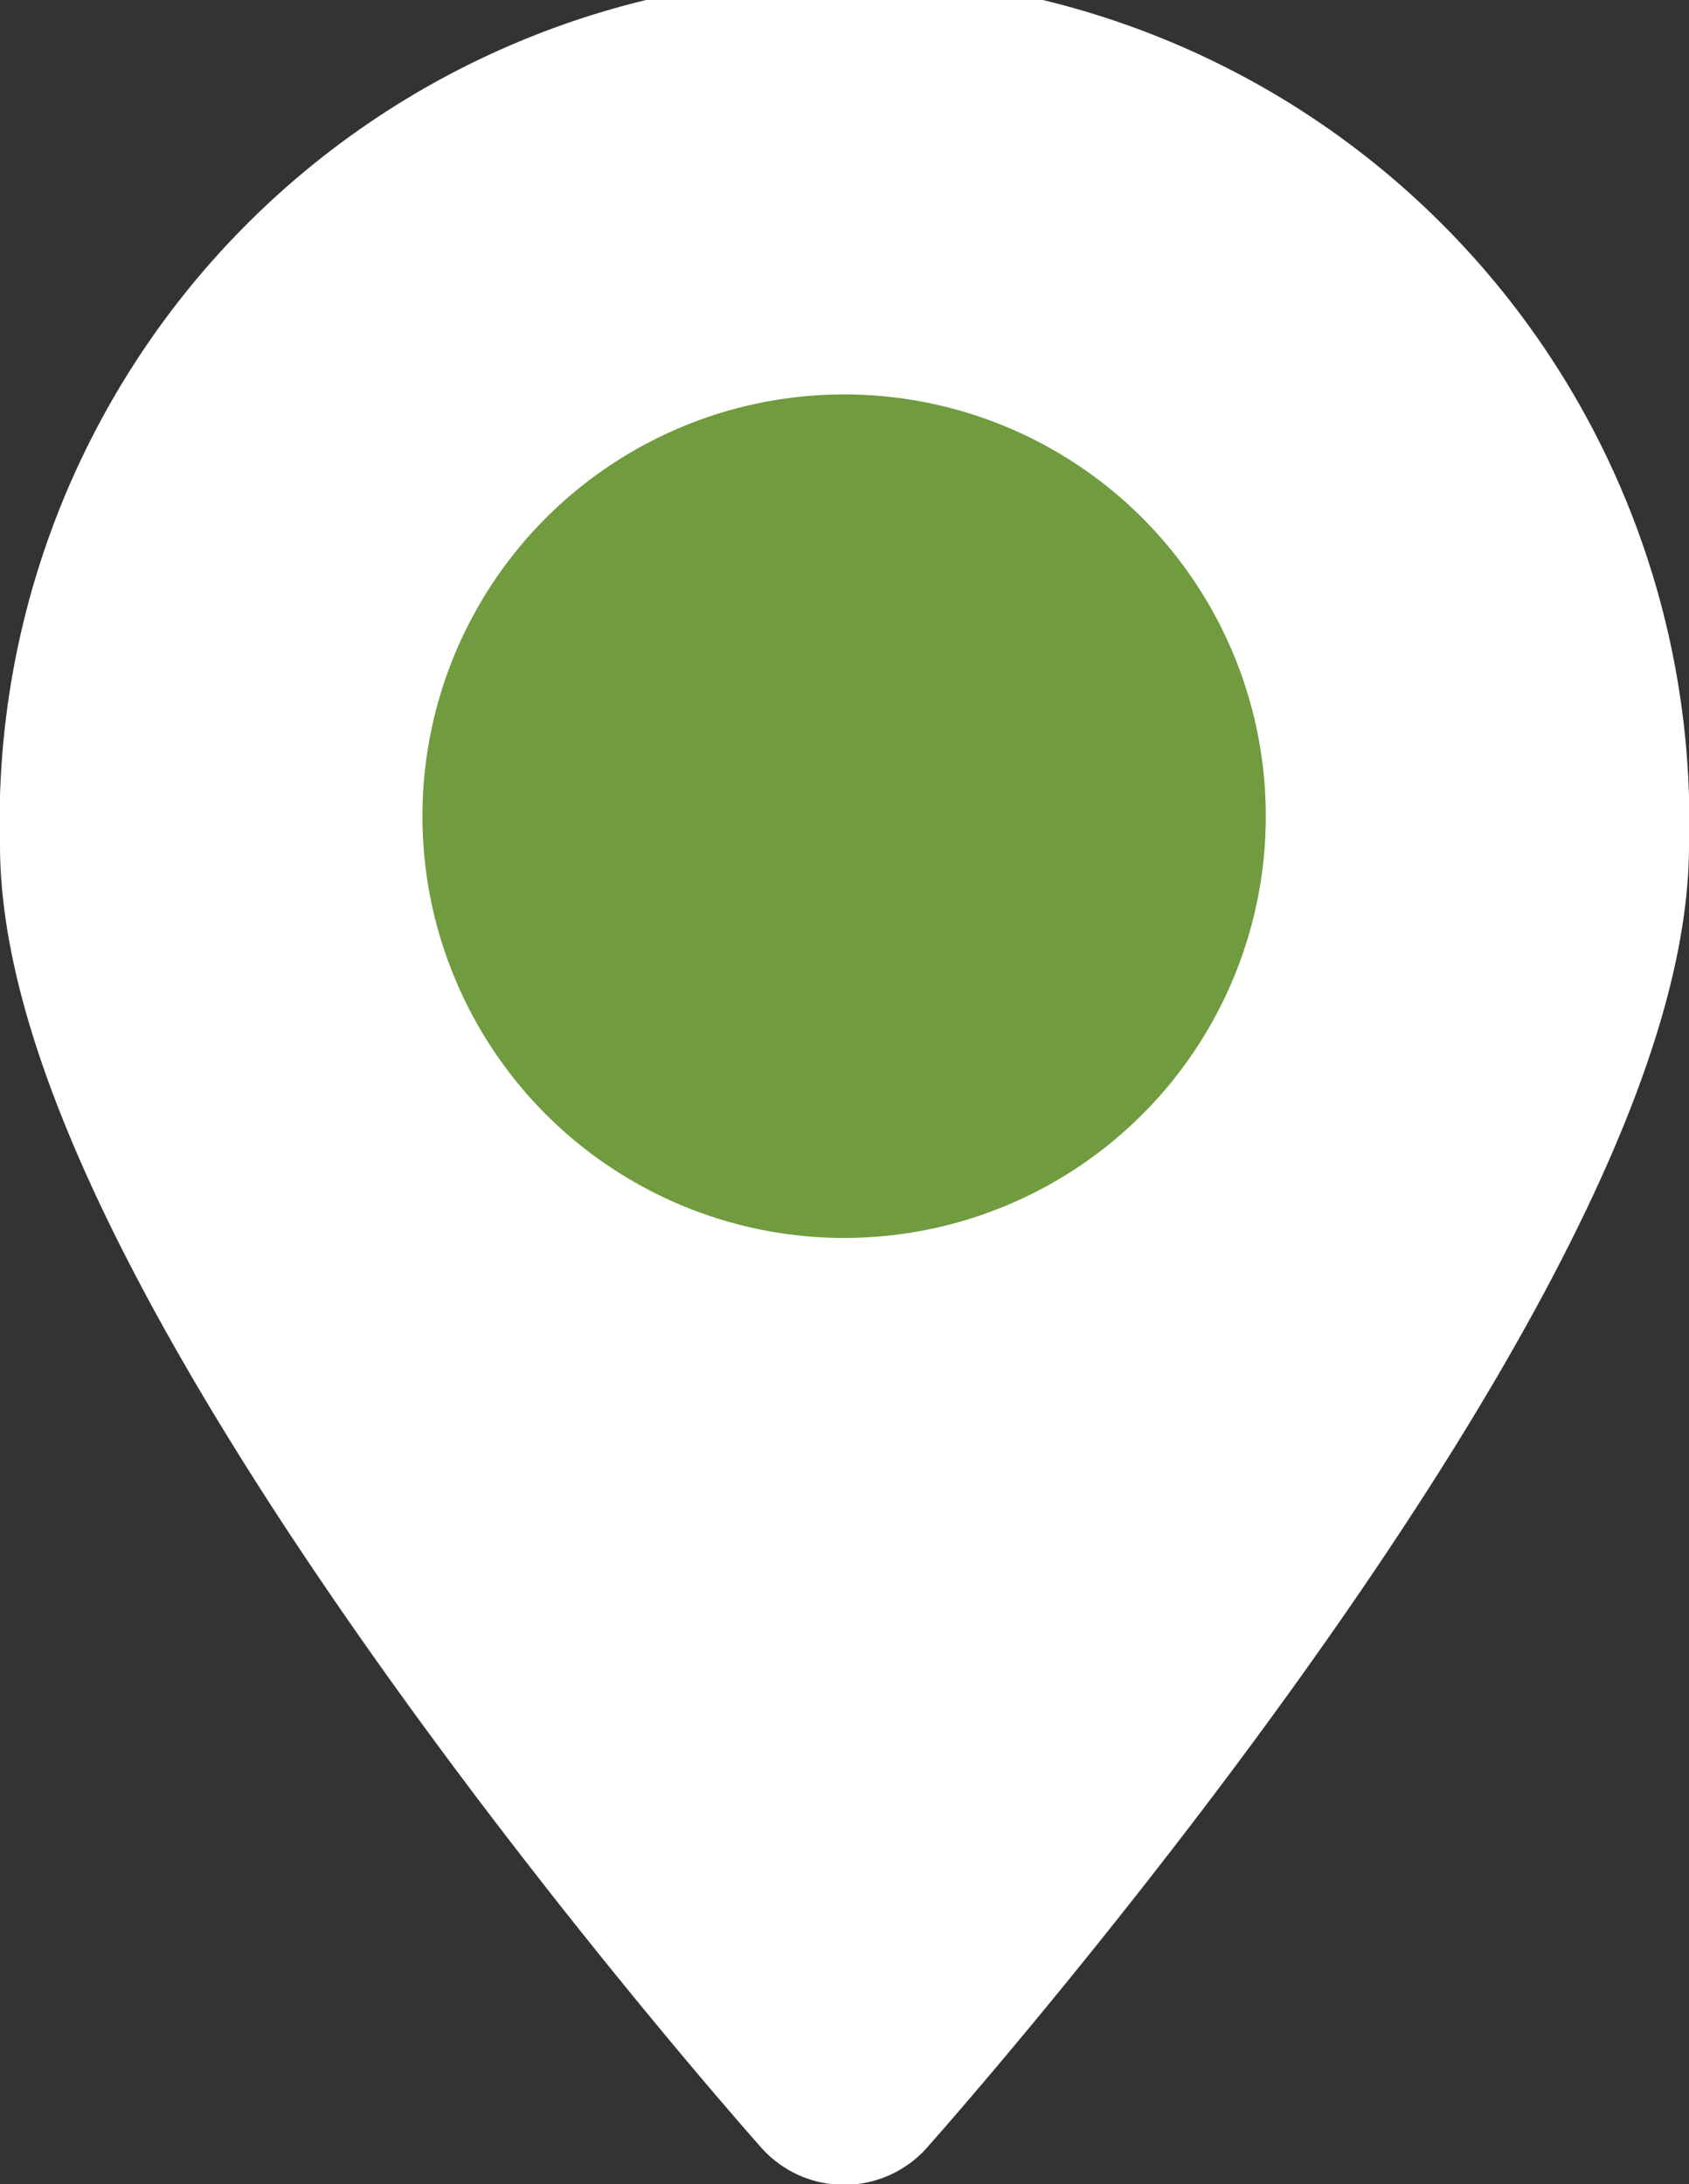
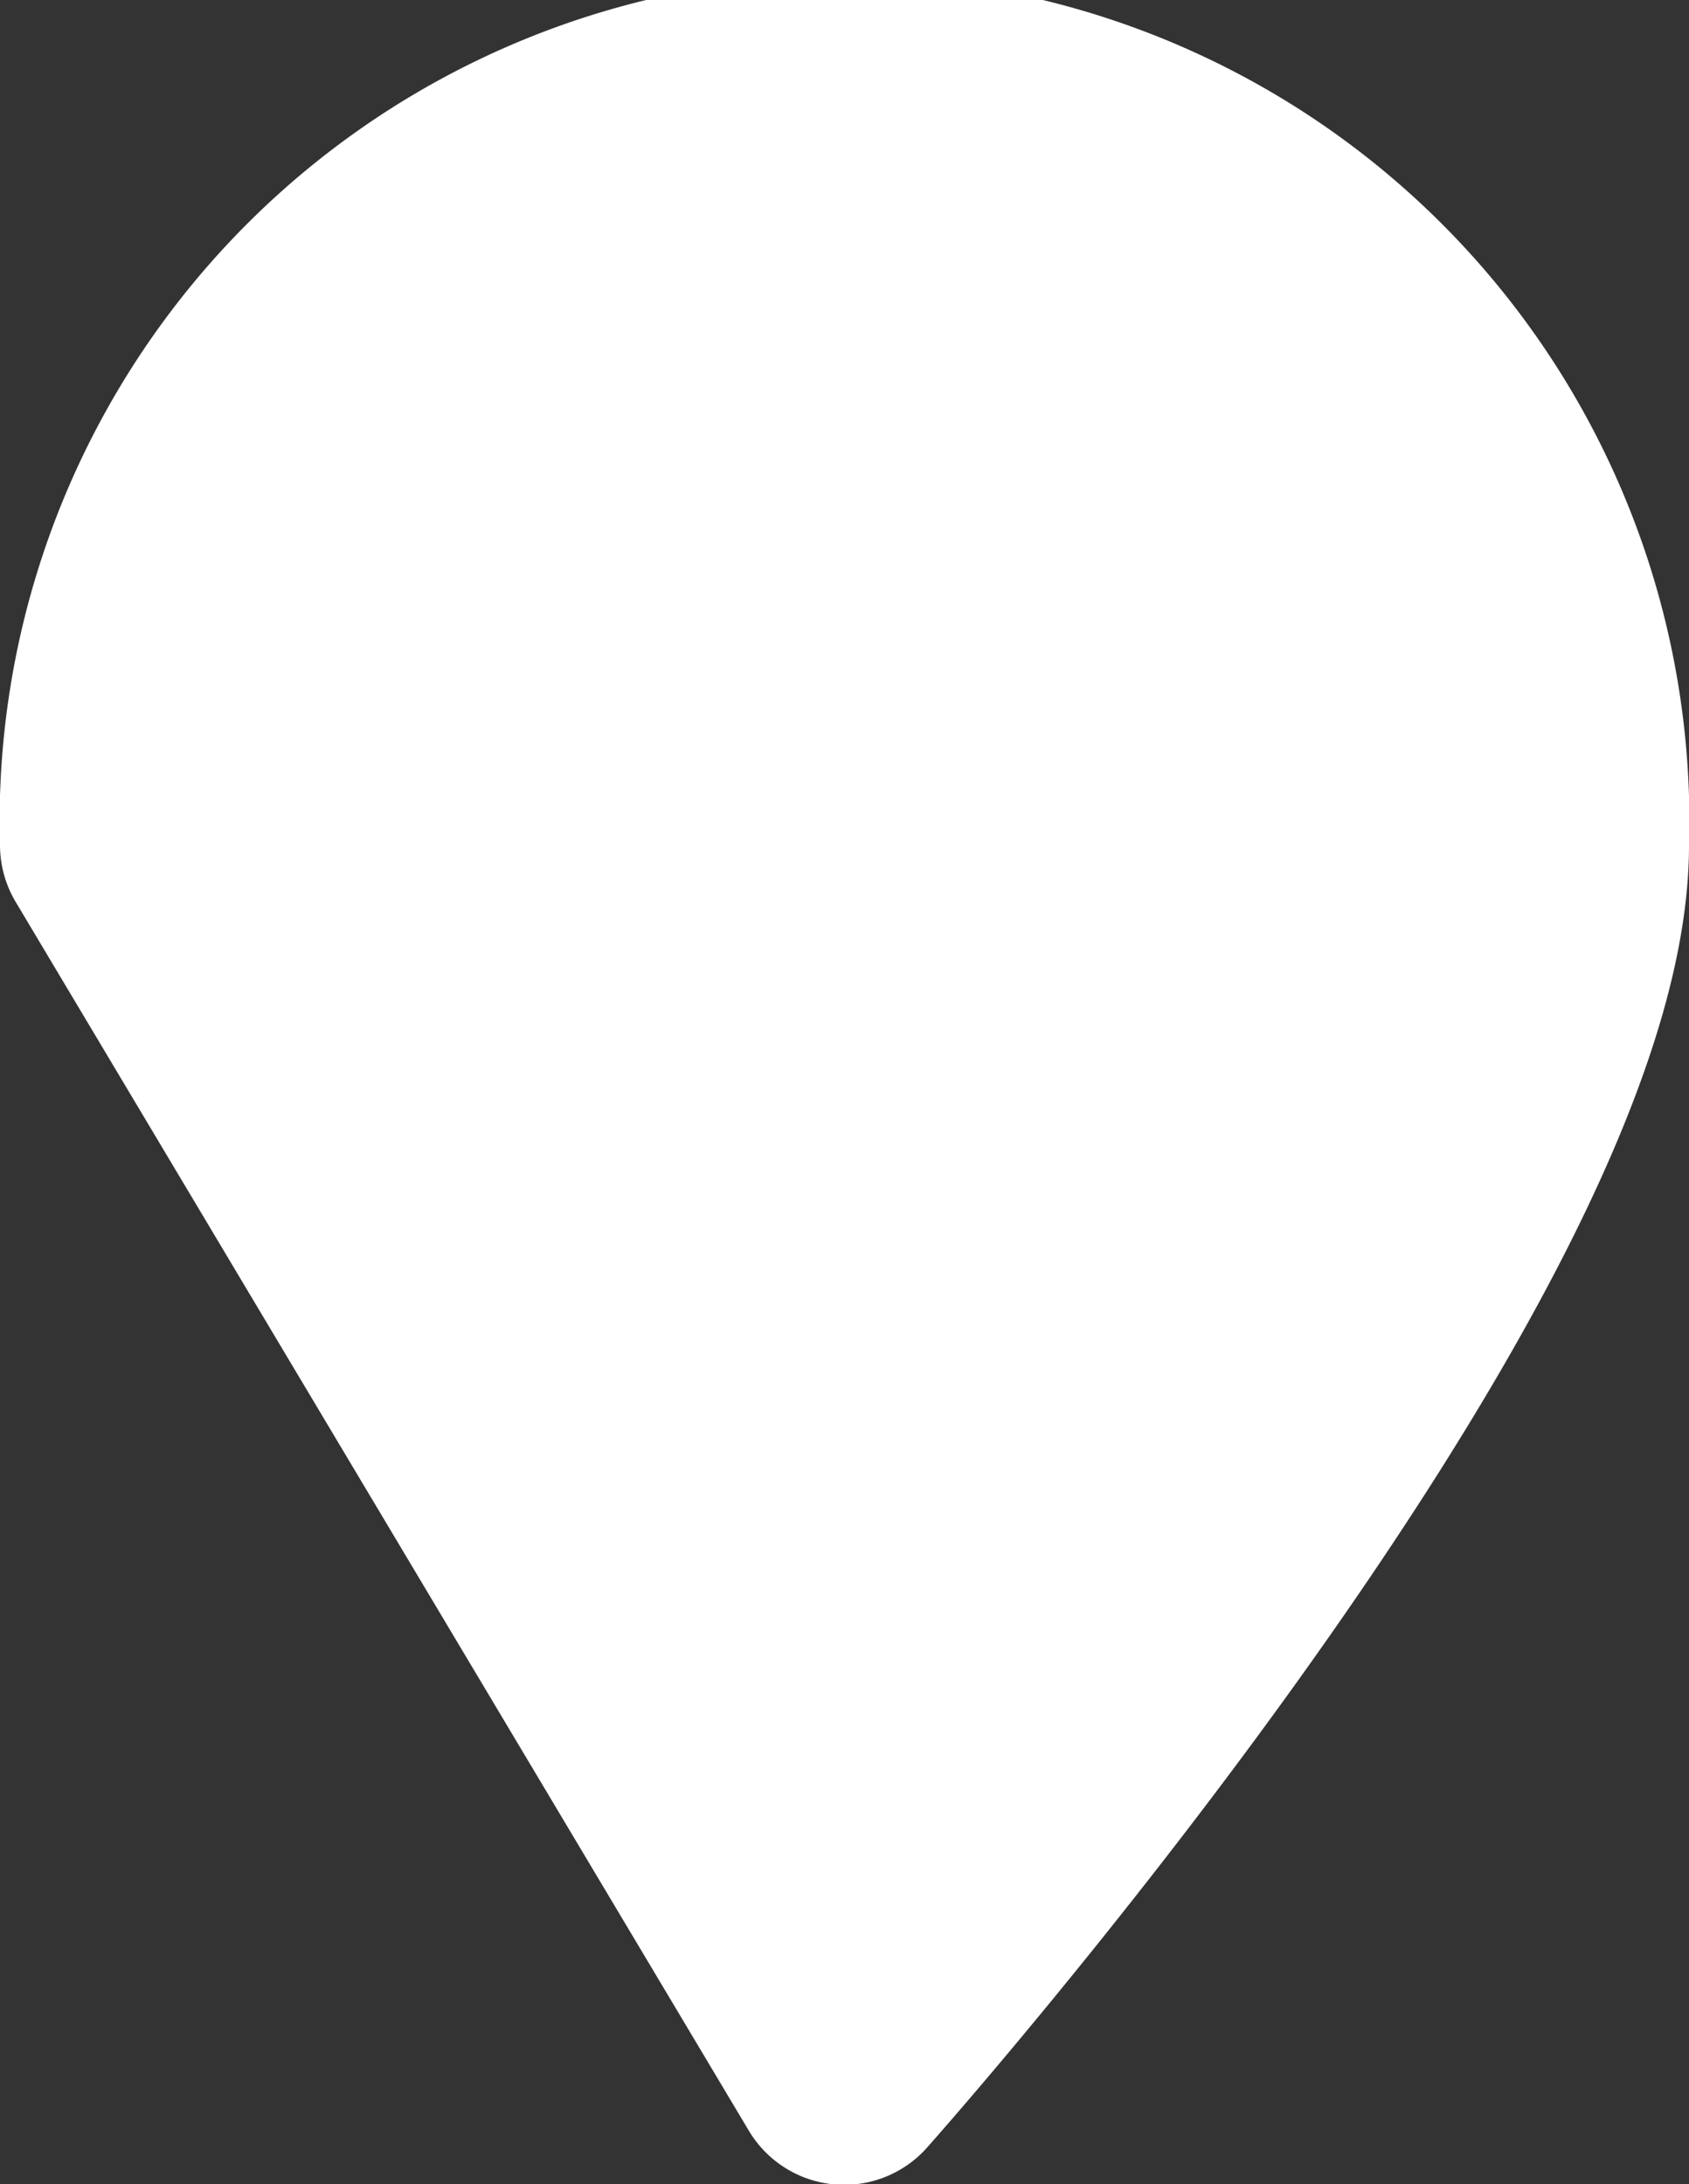
<svg xmlns="http://www.w3.org/2000/svg" width="22.23" height="28.74" viewBox="0 0 22.23 28.74">
  <rect x="0" y="0" width="22.23" height="28.74" fill="#333333" stroke="none" />
  <defs>
    <style>.cls-1{fill:#fff;stroke:#fff;stroke-linecap:round;stroke-linejoin:round;stroke-width:2.92px;}.cls-2{fill:#709b3f;}</style>
  </defs>
  <g id="レイヤー_2" data-name="レイヤー 2">
    <g id="obj">
-       <path class="cls-1" d="M1.46,11.12a9.66,9.66,0,1,1,19.31,0c0,5.33-9.66,16.17-9.66,16.17S1.46,16.45,1.46,11.12Z" />
-       <circle class="cls-2" cx="11.11" cy="10.74" r="5.55" />
+       <path class="cls-1" d="M1.46,11.12a9.66,9.66,0,1,1,19.31,0c0,5.33-9.66,16.17-9.66,16.17Z" />
    </g>
  </g>
</svg>